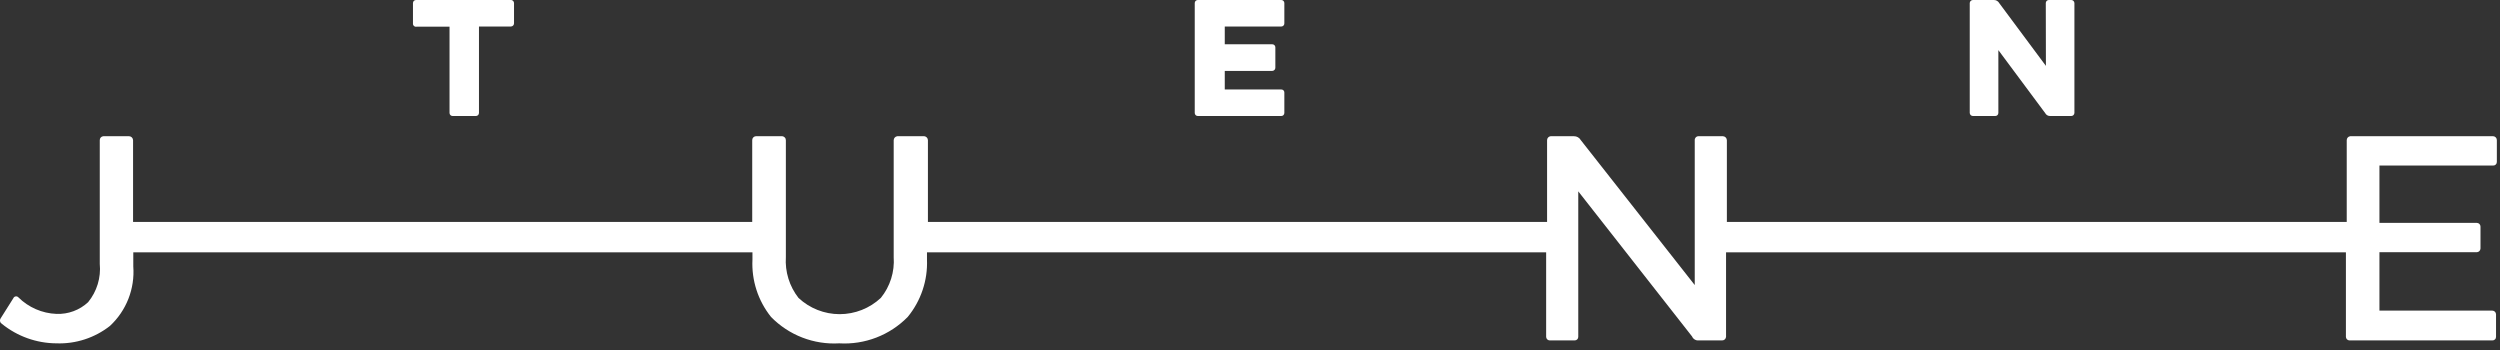
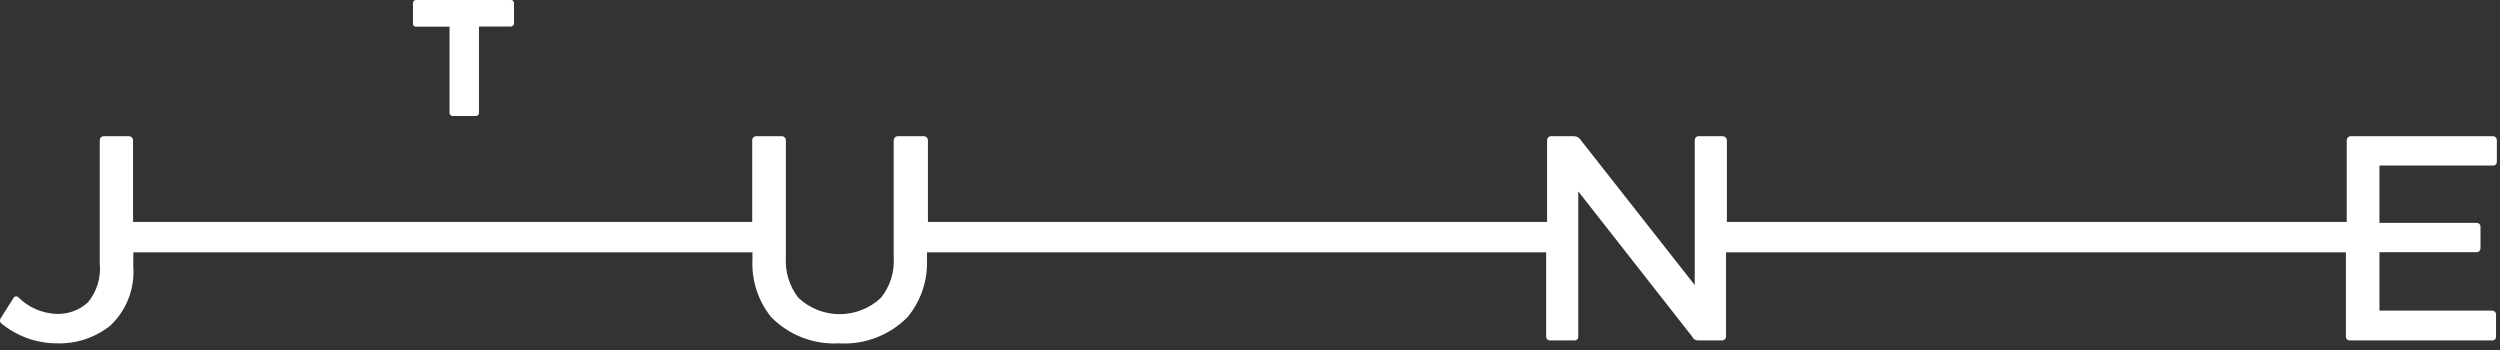
<svg xmlns="http://www.w3.org/2000/svg" width="214" height="30" viewBox="0 0 214 30" fill="none">
  <rect x="0" y="0" width="214" height="30" fill="#333333" stroke="none" />
  <path d="M43.77 -0C43.833 0.009 43.89 0.04 43.932 0.088C43.974 0.135 43.998 0.196 44 0.26V2C44 2.071 43.972 2.14 43.921 2.191C43.87 2.241 43.802 2.27 43.73 2.27H41V9.67C41 9.739 40.973 9.805 40.924 9.854C40.875 9.902 40.809 9.93 40.74 9.93H38.74C38.671 9.93 38.605 9.902 38.556 9.854C38.507 9.805 38.48 9.739 38.48 9.67V2.28H35.68C35.639 2.292 35.595 2.293 35.554 2.284C35.512 2.275 35.473 2.256 35.44 2.228C35.407 2.2 35.382 2.165 35.366 2.125C35.351 2.085 35.345 2.042 35.35 2V0.26C35.35 0.191 35.377 0.125 35.426 0.076C35.475 0.027 35.541 -0 35.61 -0L43.77 -0Z" fill="white" />
-   <path d="M109.68 -0C109.749 -0 109.815 0.027 109.864 0.076C109.913 0.125 109.94 0.191 109.94 0.26V2C109.941 2.035 109.936 2.07 109.923 2.102C109.911 2.135 109.892 2.165 109.868 2.19C109.843 2.215 109.814 2.235 109.782 2.249C109.75 2.263 109.715 2.27 109.68 2.27H104.84V3.79H108.91C108.979 3.79 109.045 3.817 109.094 3.866C109.143 3.915 109.17 3.981 109.17 4.05V5.8C109.17 5.87 109.143 5.937 109.095 5.987C109.046 6.038 108.98 6.067 108.91 6.07H104.84V7.66H109.68C109.715 7.658 109.749 7.664 109.781 7.677C109.813 7.689 109.843 7.708 109.867 7.733C109.891 7.757 109.911 7.786 109.923 7.819C109.936 7.851 109.941 7.885 109.94 7.92V9.67C109.94 9.739 109.913 9.805 109.864 9.854C109.815 9.902 109.749 9.93 109.68 9.93H102.53C102.461 9.93 102.395 9.902 102.346 9.854C102.297 9.805 102.27 9.739 102.27 9.67V0.26C102.27 0.191 102.297 0.125 102.346 0.076C102.395 0.027 102.461 -0 102.53 -0L109.68 -0Z" fill="white" />
-   <path d="M175.12 0.26C175.12 0.191 175.147 0.125 175.196 0.076C175.245 0.027 175.311 -0 175.38 -0H177.3C177.37 -0 177.437 0.027 177.487 0.075C177.538 0.124 177.567 0.19 177.57 0.26V9.67C177.567 9.74 177.538 9.806 177.487 9.854C177.437 9.903 177.37 9.93 177.3 9.93H175.53C175.434 9.94 175.338 9.92 175.254 9.873C175.17 9.827 175.102 9.756 175.06 9.67L171.06 4.29V9.67C171.06 9.739 171.033 9.805 170.984 9.854C170.935 9.902 170.869 9.93 170.8 9.93H168.88C168.81 9.93 168.743 9.903 168.693 9.854C168.642 9.806 168.613 9.74 168.61 9.67V0.26C168.613 0.19 168.642 0.124 168.693 0.075C168.743 0.027 168.81 -0 168.88 -0H170.67C170.763 -0.003 170.855 0.02 170.936 0.066C171.017 0.111 171.084 0.179 171.13 0.26L175.13 5.64L175.12 0.26Z" fill="white" />
  <path d="M213.42 14.17C213.461 14.171 213.502 14.164 213.54 14.149C213.578 14.134 213.613 14.111 213.642 14.082C213.671 14.053 213.694 14.018 213.709 13.98C213.724 13.942 213.731 13.901 213.73 13.86V12C213.733 11.914 213.702 11.83 213.644 11.767C213.586 11.703 213.506 11.665 213.42 11.66H201.18C201.097 11.67 201.02 11.71 200.965 11.772C200.91 11.835 200.879 11.916 200.88 12V19H147.82V12C147.817 11.91 147.781 11.825 147.718 11.762C147.654 11.699 147.569 11.662 147.48 11.66H145.38C145.337 11.661 145.295 11.671 145.256 11.689C145.217 11.707 145.182 11.732 145.153 11.764C145.124 11.796 145.102 11.833 145.087 11.873C145.073 11.914 145.067 11.957 145.07 12V24.4L135.32 12C135.262 11.895 135.176 11.808 135.072 11.748C134.968 11.688 134.85 11.658 134.73 11.66H132.73C132.647 11.67 132.57 11.71 132.515 11.772C132.46 11.835 132.429 11.916 132.43 12V19H79.43V12C79.428 11.915 79.396 11.834 79.339 11.772C79.282 11.709 79.204 11.669 79.12 11.66H76.81C76.726 11.669 76.648 11.709 76.591 11.772C76.534 11.834 76.502 11.915 76.5 12V22C76.59 23.264 76.197 24.515 75.4 25.5C74.444 26.394 73.184 26.892 71.875 26.892C70.566 26.892 69.306 26.394 68.35 25.5C67.572 24.505 67.188 23.259 67.27 22V12C67.27 11.911 67.236 11.826 67.174 11.763C67.112 11.699 67.028 11.662 66.94 11.66H64.7C64.614 11.665 64.534 11.703 64.476 11.767C64.418 11.83 64.387 11.914 64.39 12V19H11.39V12C11.387 11.91 11.351 11.825 11.288 11.762C11.224 11.699 11.139 11.662 11.05 11.66H8.85C8.764 11.665 8.684 11.703 8.626 11.767C8.568 11.83 8.537 11.914 8.54 12V22.58C8.654 23.765 8.295 24.948 7.54 25.87C7.178 26.206 6.753 26.467 6.29 26.638C5.826 26.81 5.334 26.889 4.84 26.87C3.61 26.824 2.443 26.317 1.57 25.45C1.54 25.418 1.503 25.394 1.461 25.381C1.42 25.367 1.376 25.364 1.333 25.372C1.29 25.38 1.25 25.399 1.216 25.426C1.183 25.454 1.156 25.489 1.14 25.53L0.05 27.26C0.026 27.297 0.011 27.339 0.003 27.382C-0.004 27.426 -0.002 27.47 0.008 27.513C0.018 27.556 0.037 27.596 0.063 27.632C0.089 27.667 0.122 27.697 0.16 27.72C1.481 28.792 3.129 29.381 4.83 29.39C6.485 29.451 8.108 28.922 9.41 27.9C10.104 27.256 10.644 26.464 10.99 25.583C11.336 24.702 11.48 23.754 11.41 22.81V21.6H64.41V22.22C64.323 23.996 64.888 25.742 66 27.13C66.755 27.902 67.667 28.504 68.675 28.894C69.682 29.284 70.761 29.453 71.84 29.39C72.921 29.454 74.004 29.285 75.015 28.895C76.026 28.505 76.942 27.903 77.7 27.13C78.833 25.751 79.421 24.003 79.35 22.22V21.6H132.35V28.83C132.35 28.91 132.381 28.988 132.437 29.046C132.493 29.103 132.57 29.137 132.65 29.14H134.79C134.831 29.141 134.872 29.134 134.91 29.119C134.948 29.104 134.983 29.081 135.012 29.052C135.041 29.023 135.064 28.988 135.079 28.95C135.094 28.912 135.101 28.871 135.1 28.83V16.38L144.84 28.8C144.886 28.91 144.967 29.002 145.069 29.063C145.172 29.125 145.291 29.151 145.41 29.14H147.41C147.496 29.142 147.579 29.112 147.643 29.054C147.706 28.996 147.745 28.916 147.75 28.83V21.6H200.81V28.83C200.81 28.91 200.841 28.988 200.897 29.046C200.953 29.103 201.03 29.137 201.11 29.14H213.35C213.391 29.141 213.432 29.134 213.47 29.119C213.508 29.104 213.543 29.081 213.572 29.052C213.601 29.023 213.624 28.988 213.639 28.95C213.654 28.912 213.661 28.871 213.66 28.83V26.9C213.657 26.818 213.624 26.741 213.566 26.683C213.509 26.626 213.431 26.592 213.35 26.59H203.68V21.59H212.02C212.101 21.585 212.177 21.551 212.234 21.494C212.291 21.436 212.325 21.36 212.33 21.28V19.39C212.33 19.308 212.297 19.229 212.239 19.171C212.181 19.112 212.102 19.08 212.02 19.08H203.68V14.17H213.42Z" fill="white" />
</svg>